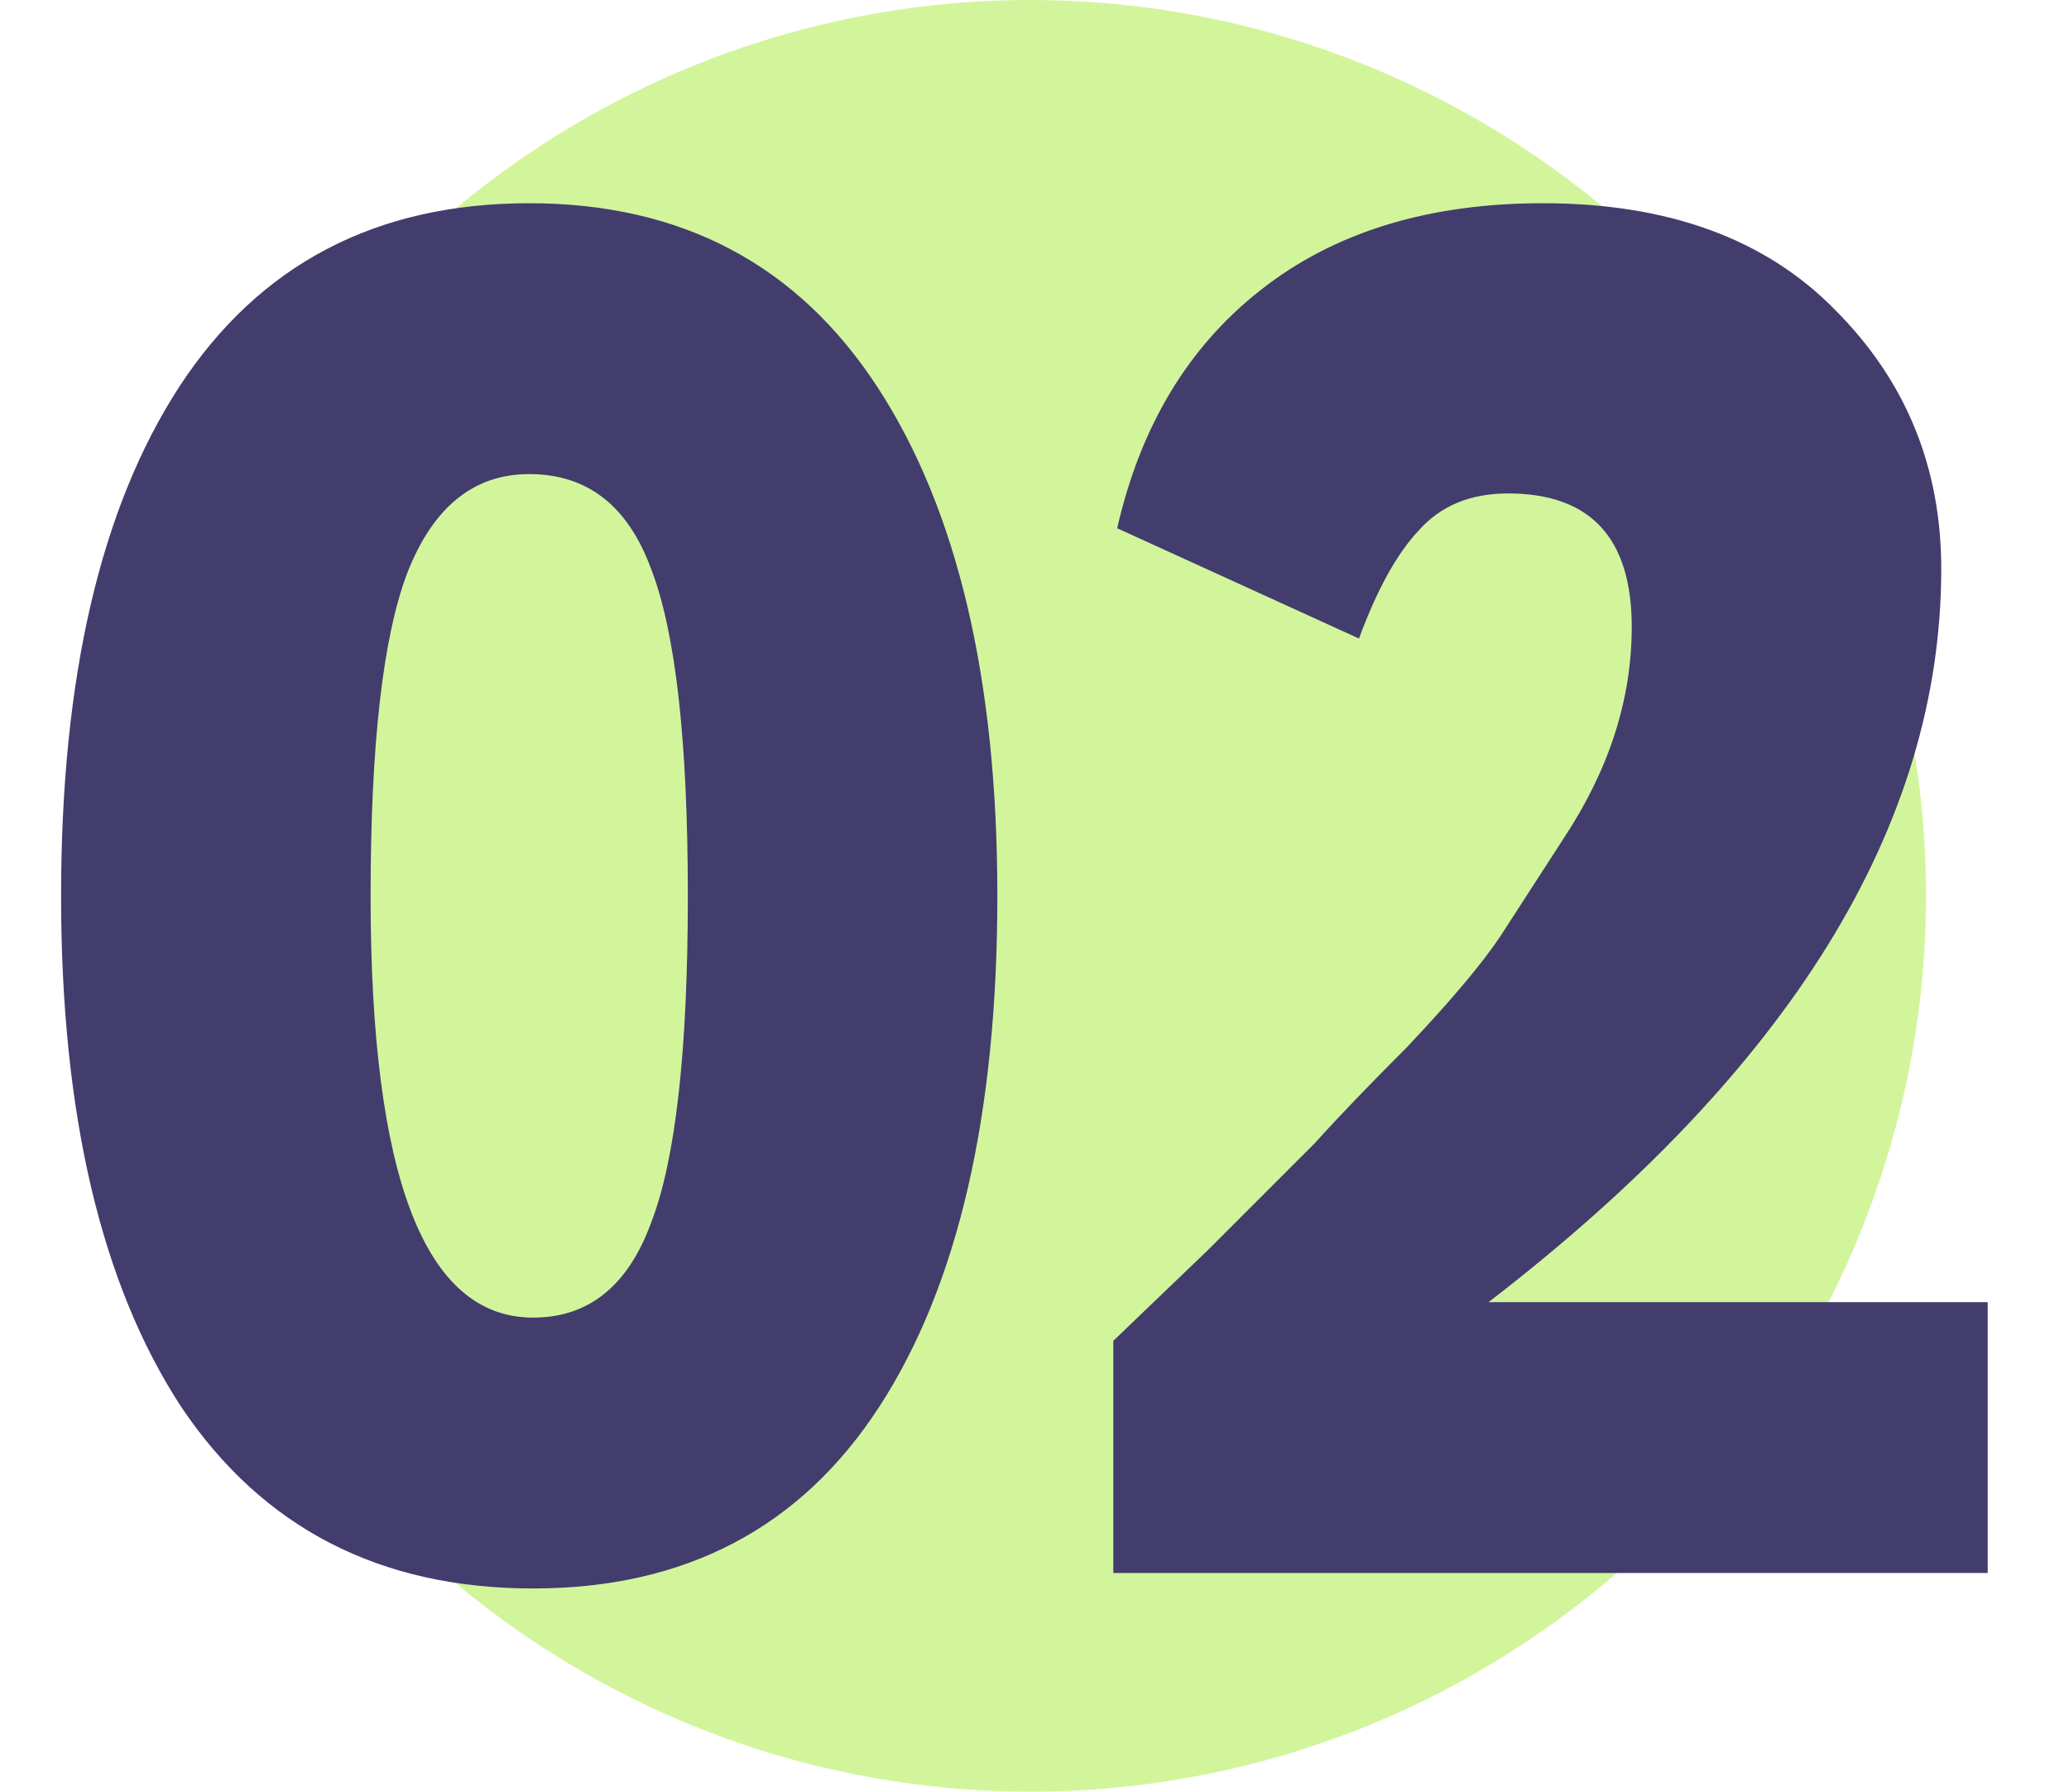
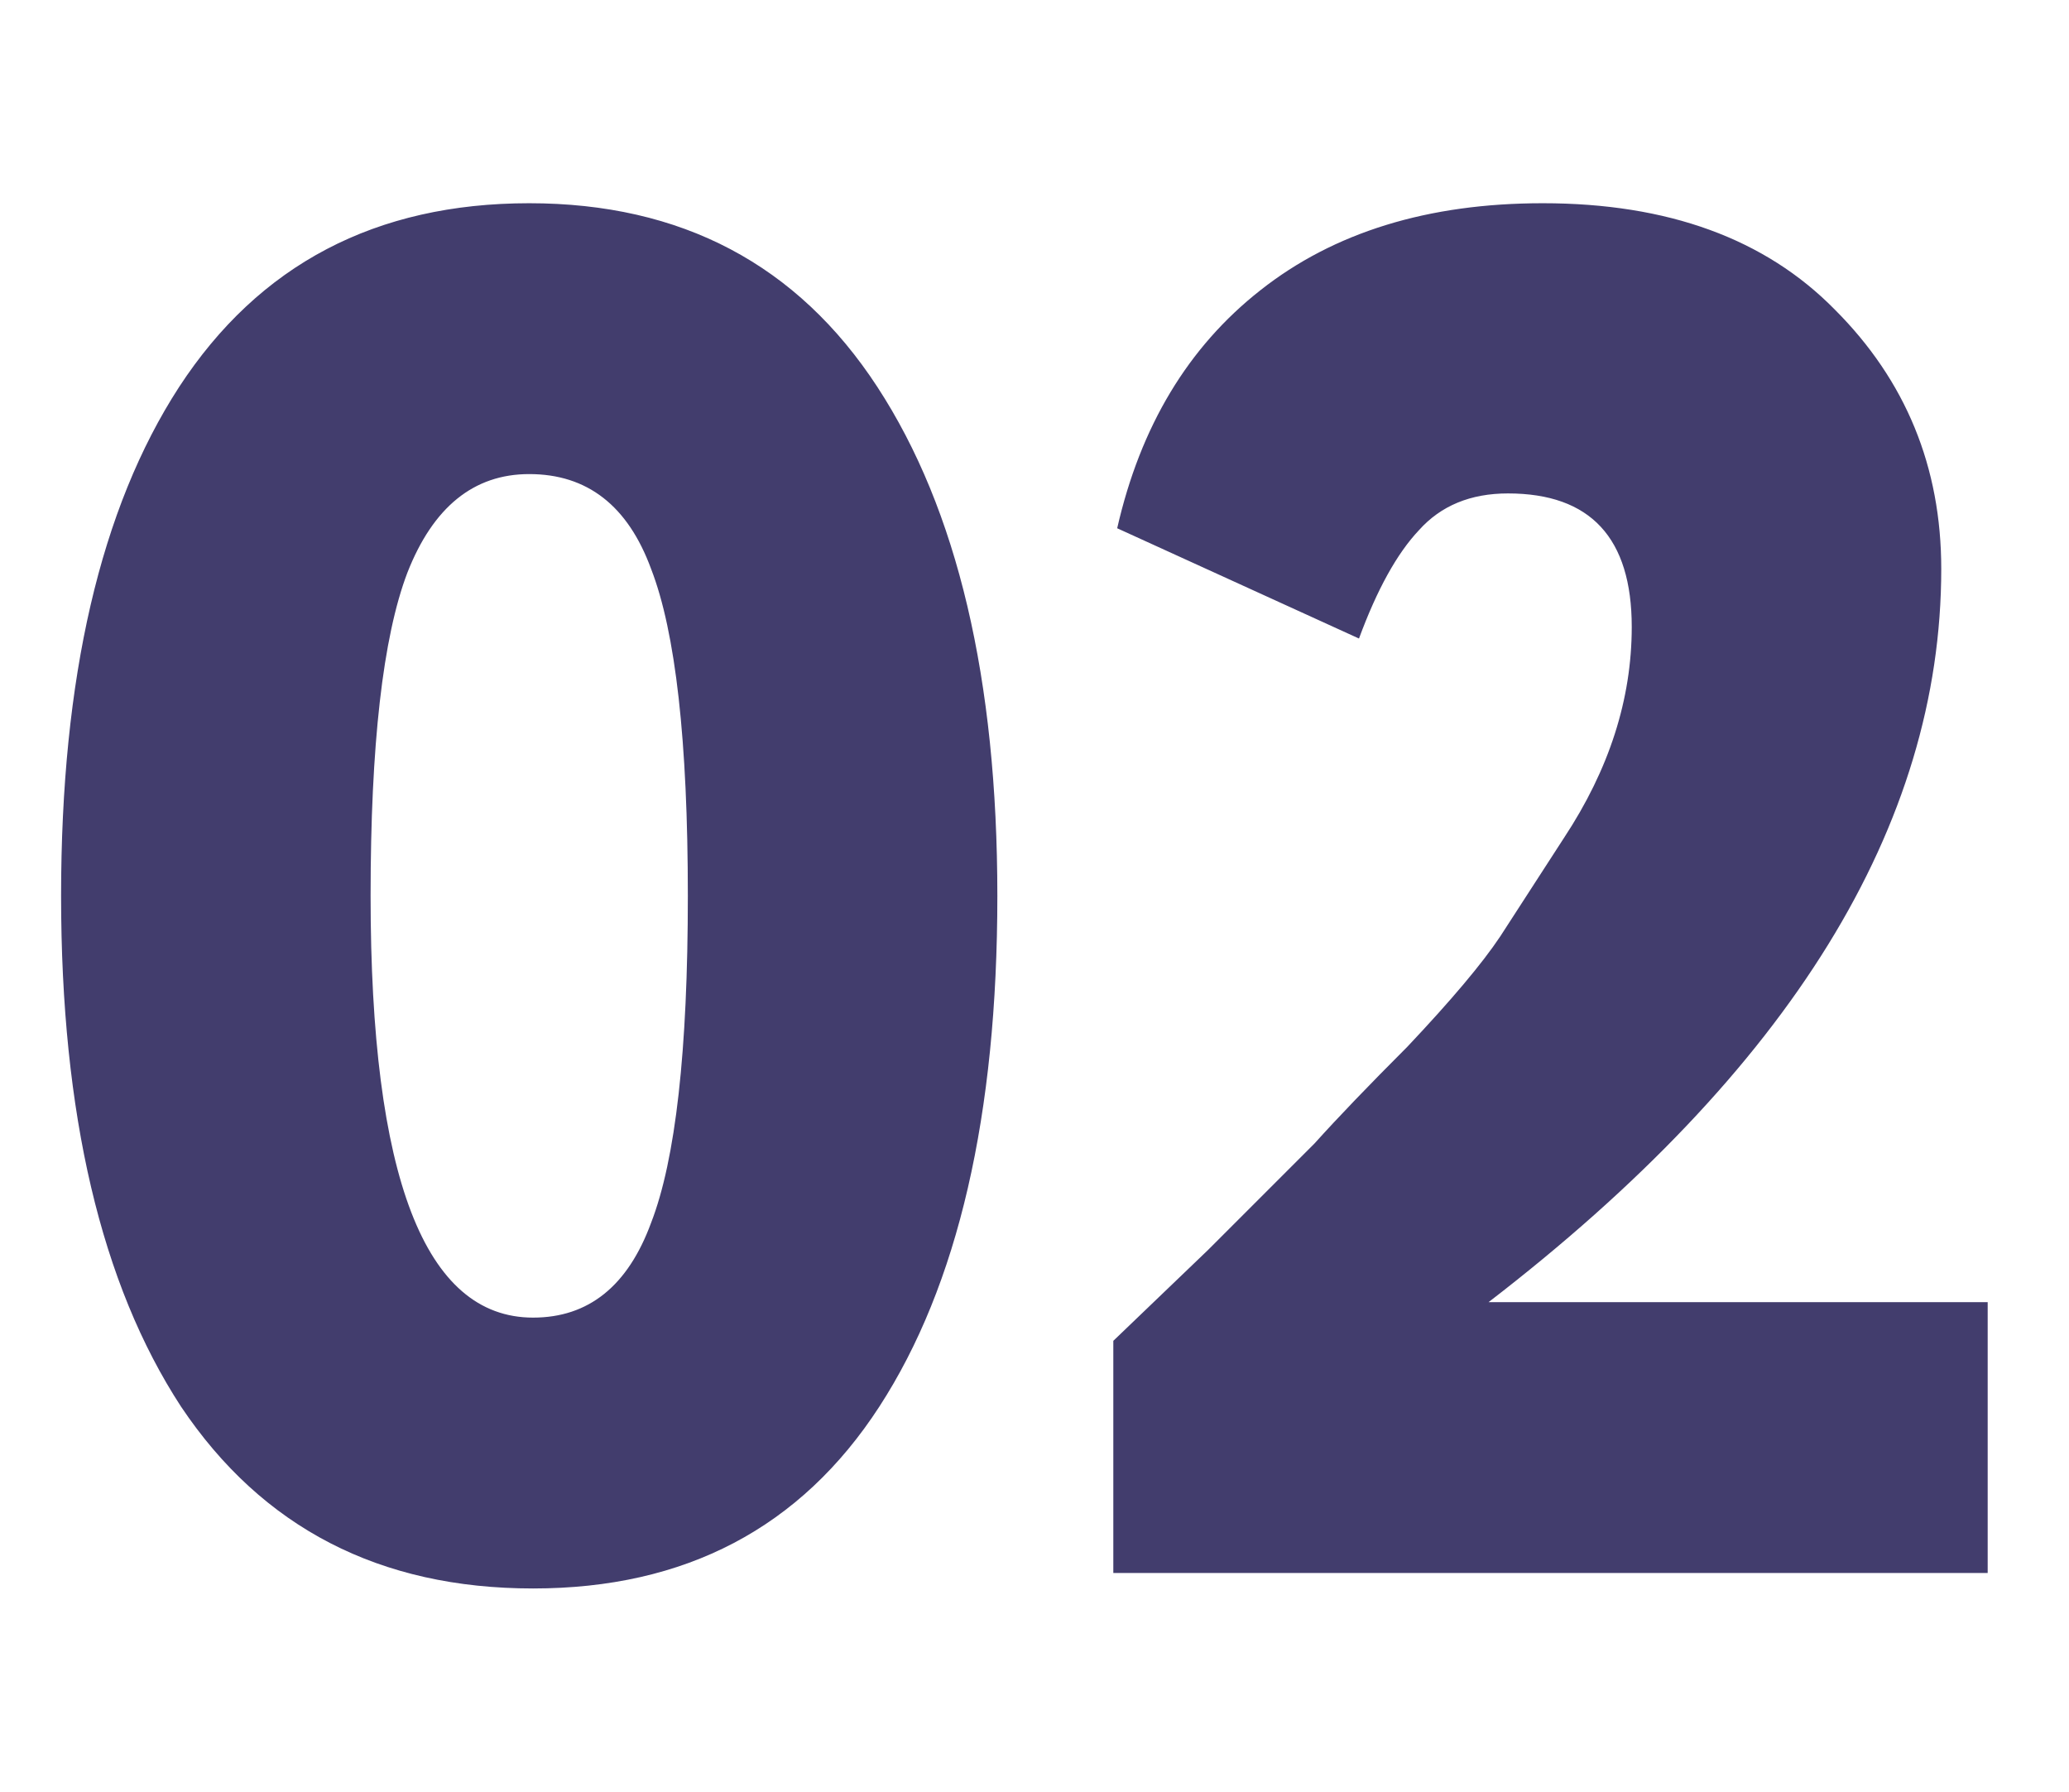
<svg xmlns="http://www.w3.org/2000/svg" width="246" height="213" viewBox="0 0 246 213" fill="none">
-   <circle cx="122.5" cy="106.5" r="106.5" fill="#D2F59B" />
  <path d="M21.523 167.22C12.017 152.653 7.263 132.413 7.263 106.5C7.263 80.587 11.94 60.423 21.293 46.01C30.8 31.443 44.677 24.16 62.923 24.16C81.017 24.16 94.817 31.443 104.323 46.01C113.83 60.577 118.583 80.74 118.583 106.5C118.583 132.567 113.907 152.807 104.553 167.22C95.2 181.633 81.477 188.84 63.383 188.84C45.137 188.84 31.183 181.633 21.523 167.22ZM44.063 106.5C44.063 139.927 50.503 156.64 63.383 156.64C69.977 156.64 74.653 152.883 77.413 145.37C80.327 137.857 81.783 124.9 81.783 106.5C81.783 88.1 80.327 75.143 77.413 67.63C74.653 60.117 69.823 56.36 62.923 56.36C56.33 56.36 51.5 60.27 48.433 68.09C45.52 75.757 44.063 88.56 44.063 106.5ZM236.331 187H132.371V159.4C132.524 159.247 136.281 155.643 143.641 148.59L156.291 135.94C159.051 132.873 162.731 129.04 167.331 124.44C172.544 118.92 176.224 114.55 178.371 111.33L185.961 99.6C191.327 91.473 194.011 83.117 194.011 74.53C194.011 63.95 189.104 58.66 179.291 58.66C174.844 58.66 171.317 60.117 168.711 63.03C166.104 65.79 163.727 70.083 161.581 75.91L132.831 62.8C135.591 50.687 141.264 41.257 149.851 34.51C158.591 27.61 169.784 24.16 183.431 24.16C198.304 24.16 209.881 28.377 218.161 36.81C226.594 45.243 230.811 55.517 230.811 67.63C230.811 98.143 212.871 127.2 176.991 154.8H236.331V187Z" fill="#423D6D" />
</svg>